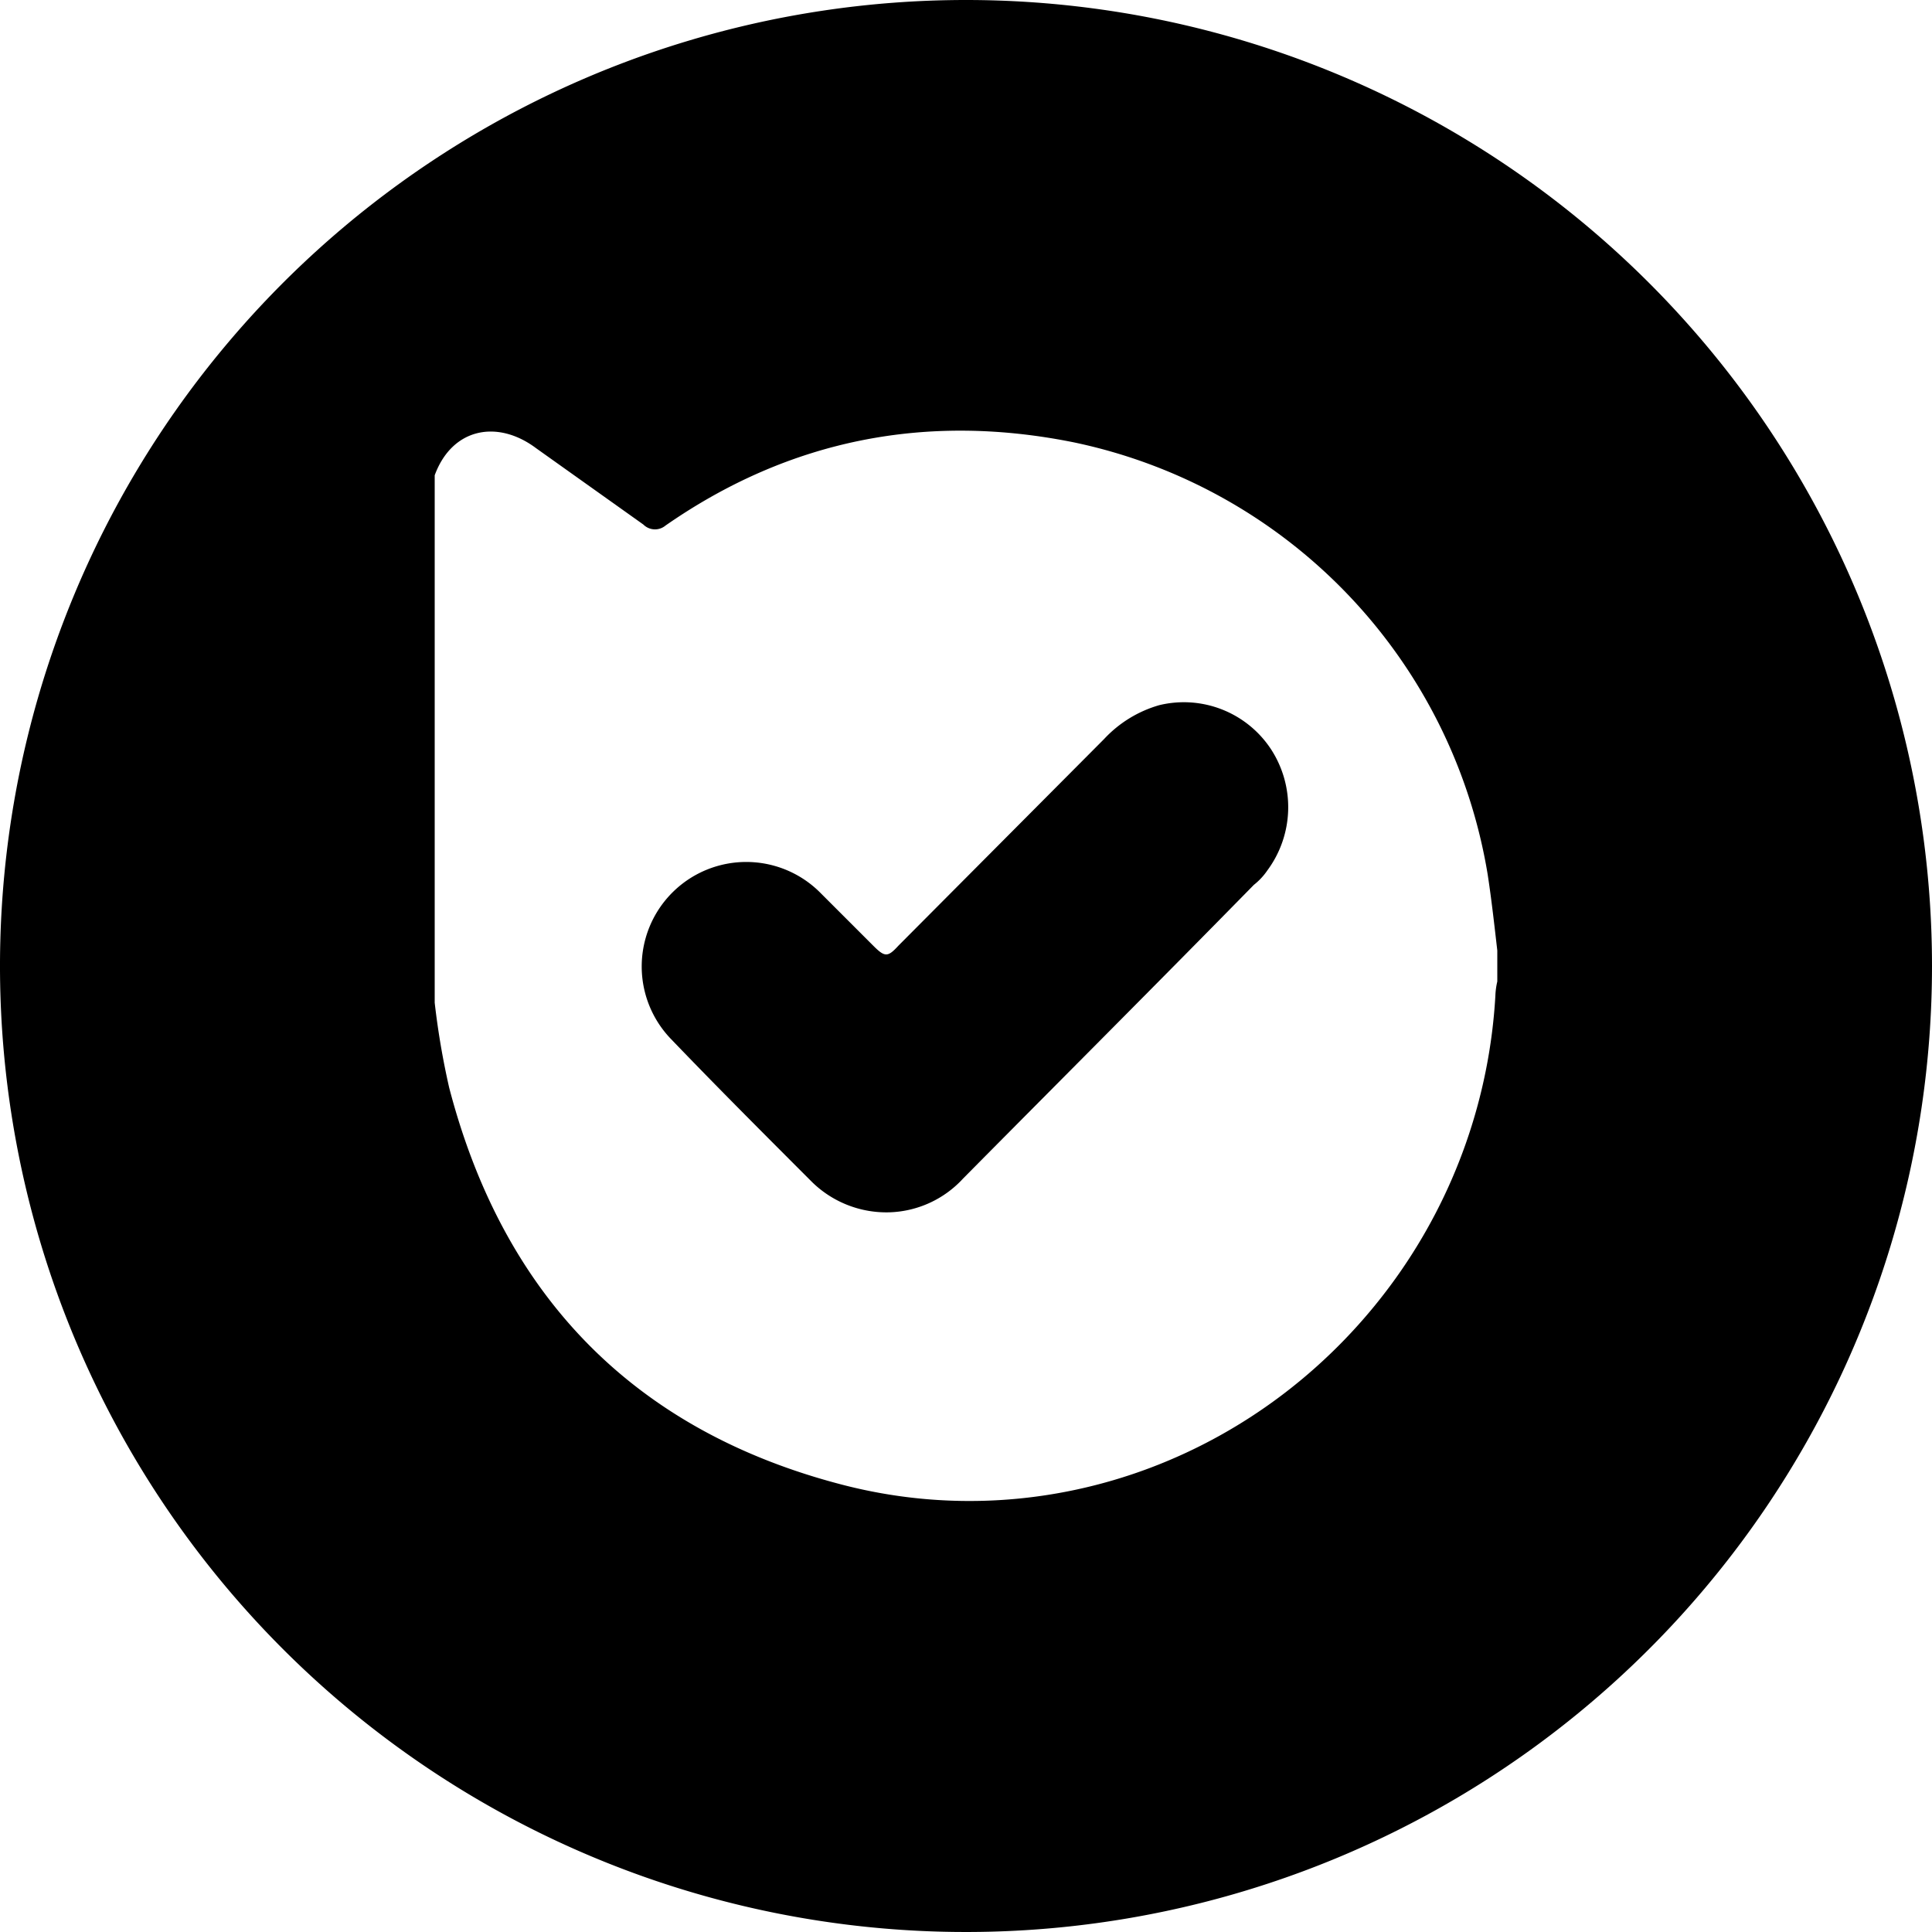
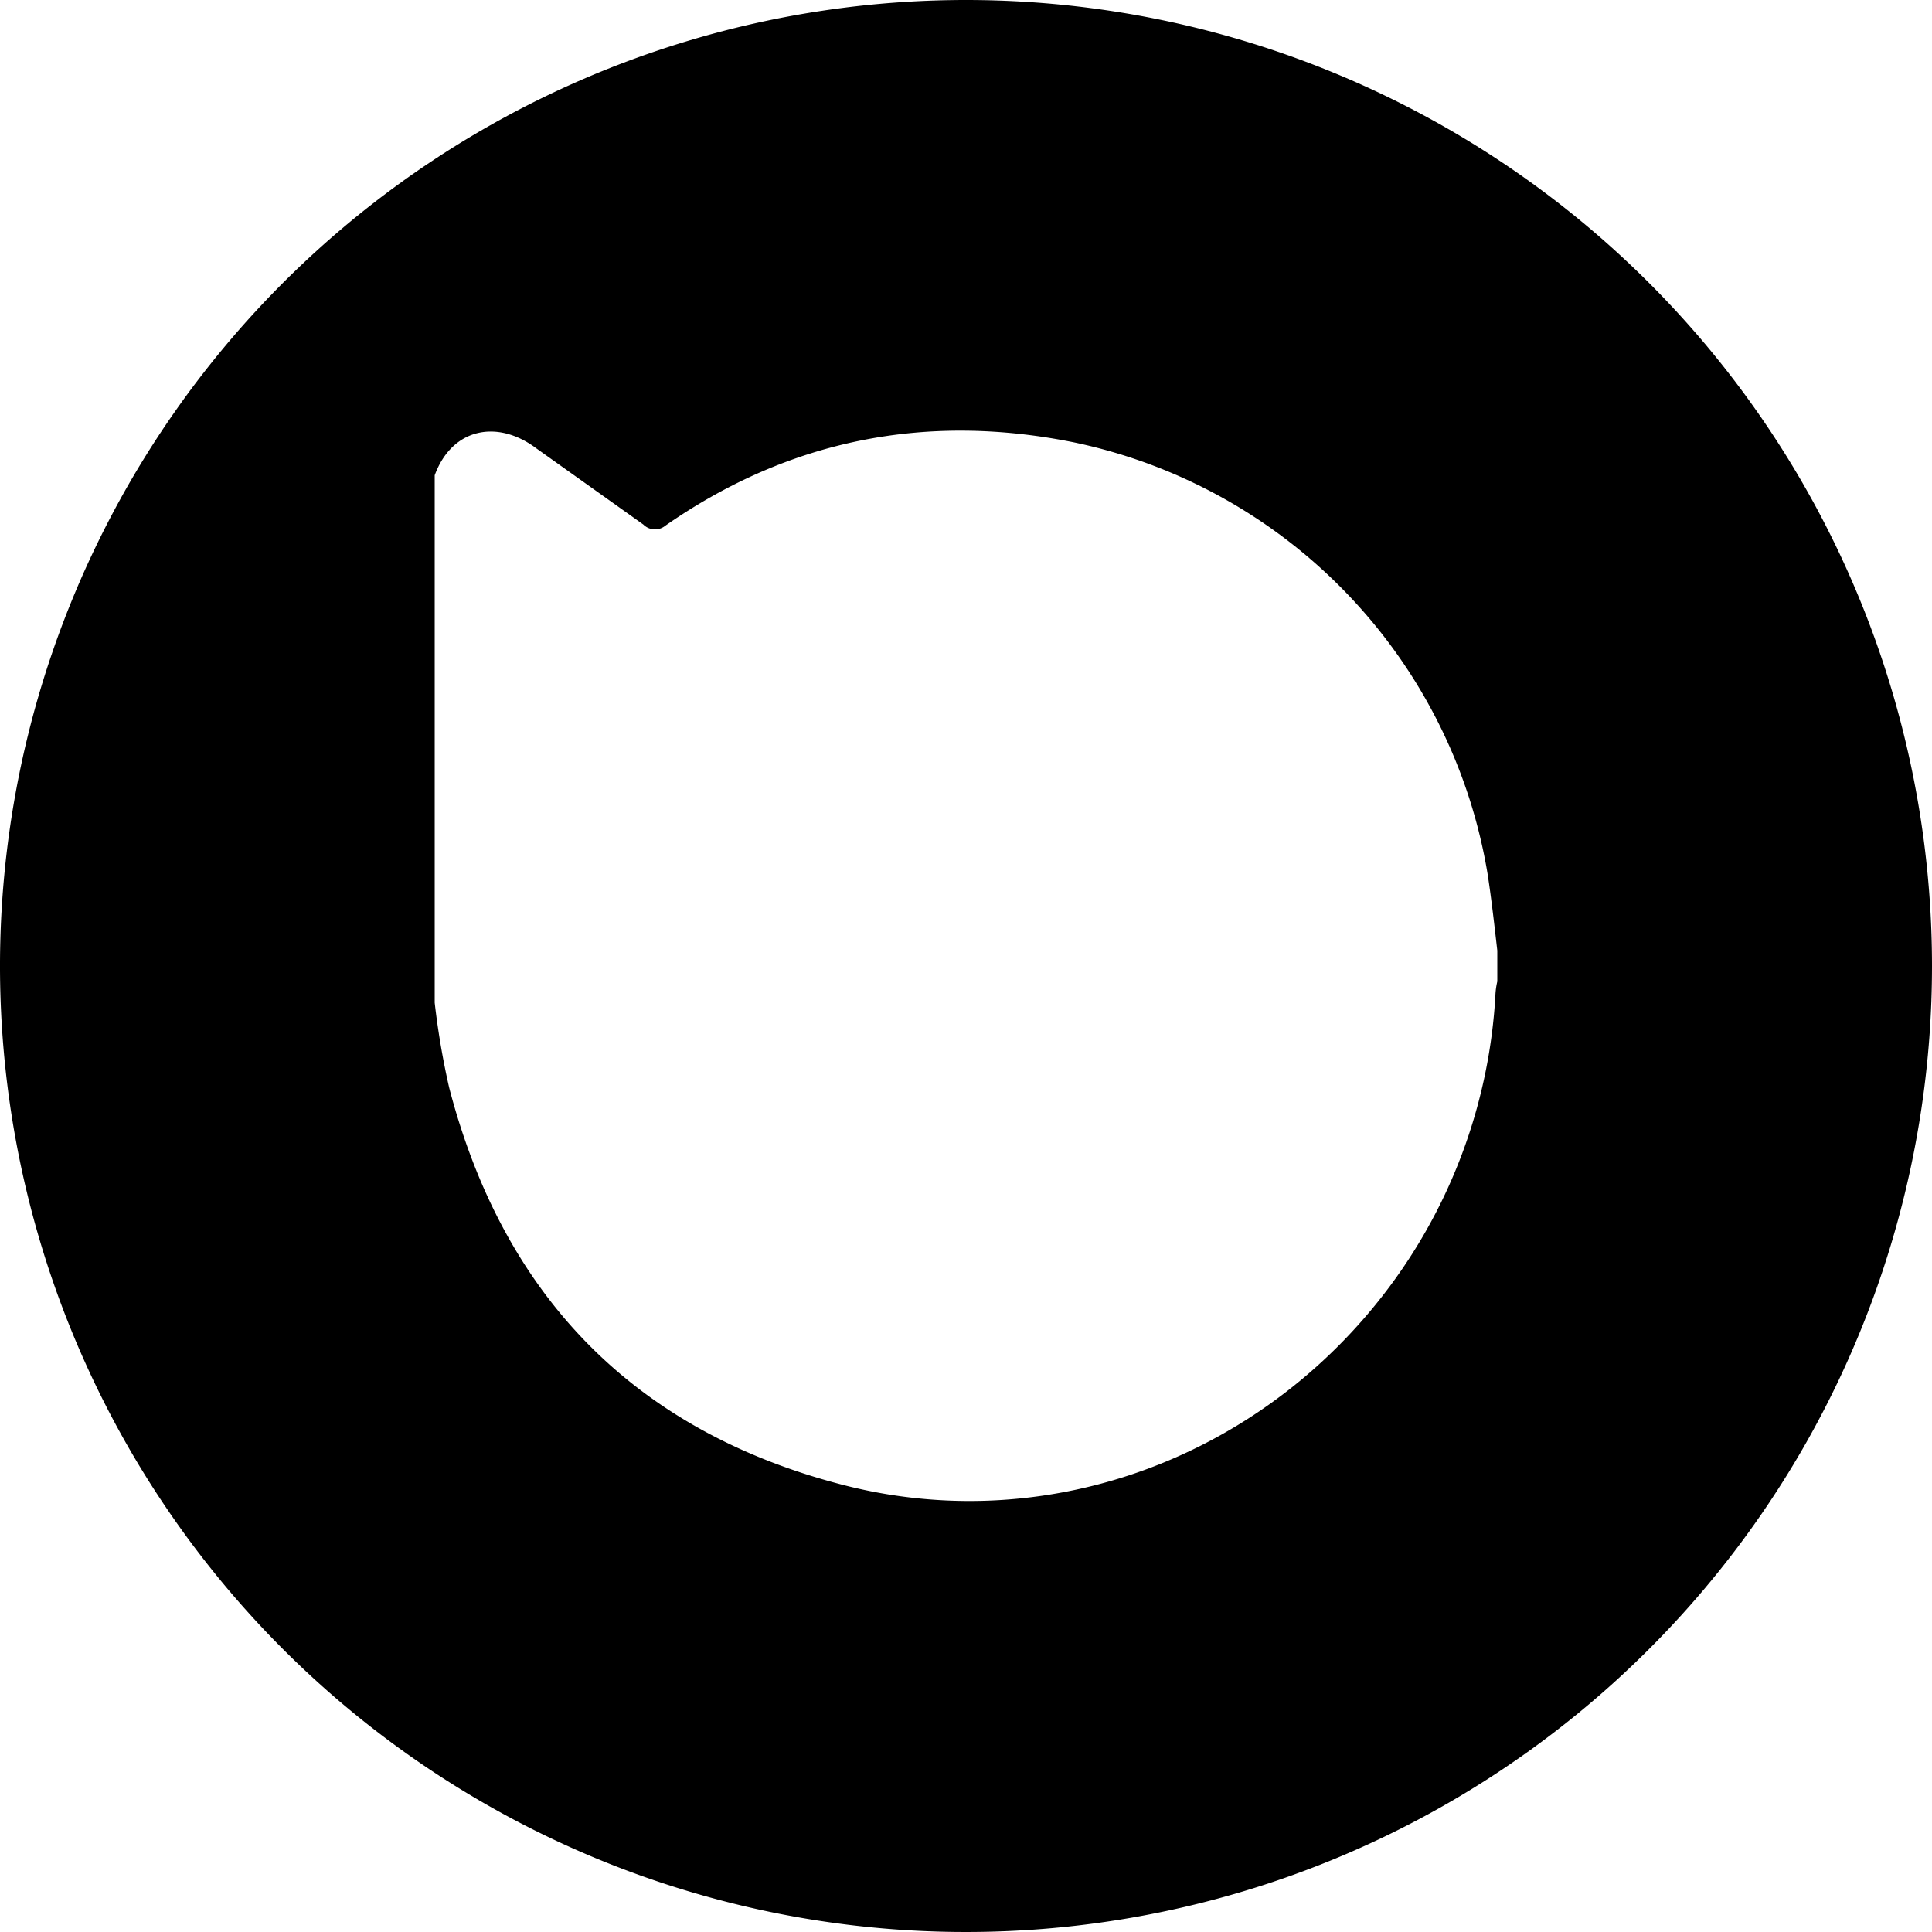
<svg xmlns="http://www.w3.org/2000/svg" viewBox="0 0 200 200">
  <g id="f5fb1508-98cc-4f4f-923b-ed312e46c1d3" data-name="Layer 2">
    <g id="b5825879-5a10-41cd-9725-77c9eb412737" data-name="Layer 1">
-       <path d="M120,73a12.5,12.5,0,0,0-5.7,3.5L93,97.9c-1.1,1.2-1.4,1.2-2.6,0L85,92.5a10.8,10.8,0,1,0-15.5,15.1c4.8,5,9.7,9.9,14.6,14.8a11,11,0,0,0,7.9,3.1,10.8,10.8,0,0,0,7.7-3.5c10-10.1,20.1-20.2,30.1-30.4a6.7,6.7,0,0,0,1.4-1.5,11,11,0,0,0,.4-12.5A10.8,10.8,0,0,0,120,73Z" />
      <path d="M100,0A100,100,0,1,0,200,100,100,100,0,0,0,100,0Zm55,101.6a7.7,7.7,0,0,0-.2,1.5,55.7,55.7,0,0,1-10.3,29.2c-13.1,18.3-35.7,27-57.3,21.4s-35.1-19.6-40.7-41.1a80.7,80.7,0,0,1-1.5-8.8V49.2c1.8-4.9,6.5-5.8,10.5-2.8l11.1,7.9a1.7,1.7,0,0,0,2.3.1c12.8-8.9,27-11.7,42.3-8.6A54.8,54.8,0,0,1,154,90.5c.4,2.6.7,5.3,1,7.9Z" />
    </g>
  </g>
</svg>